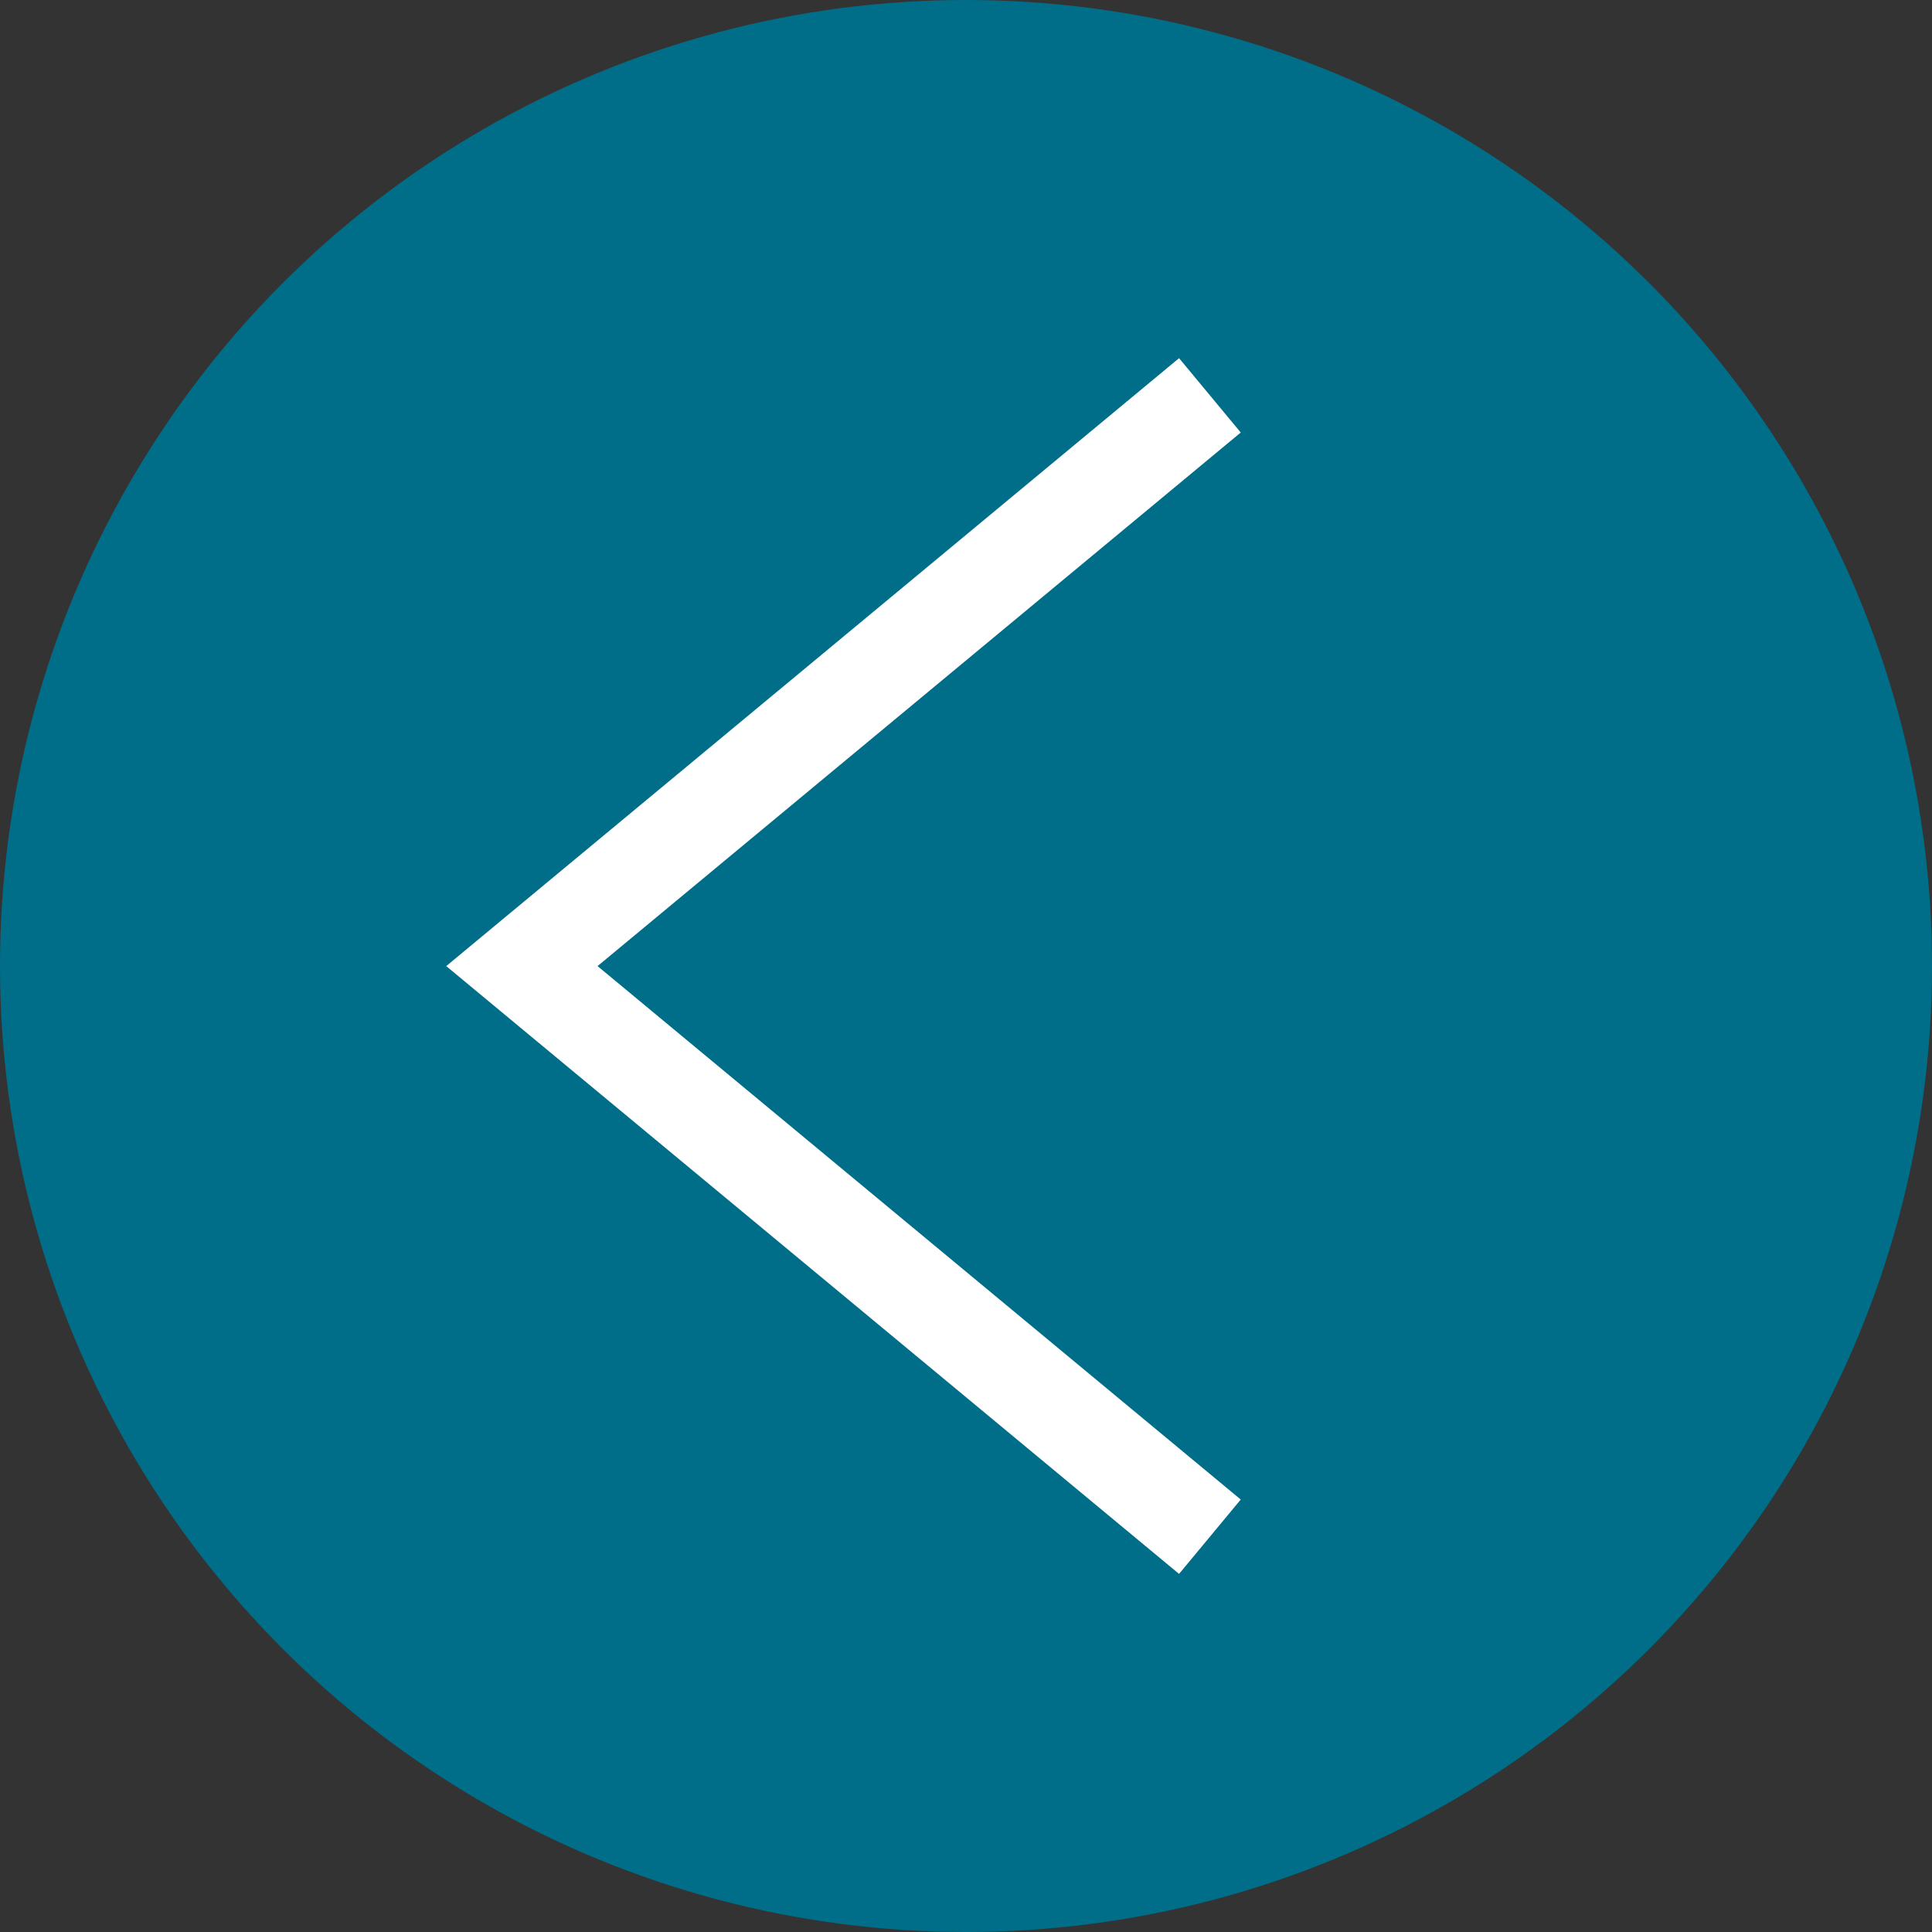
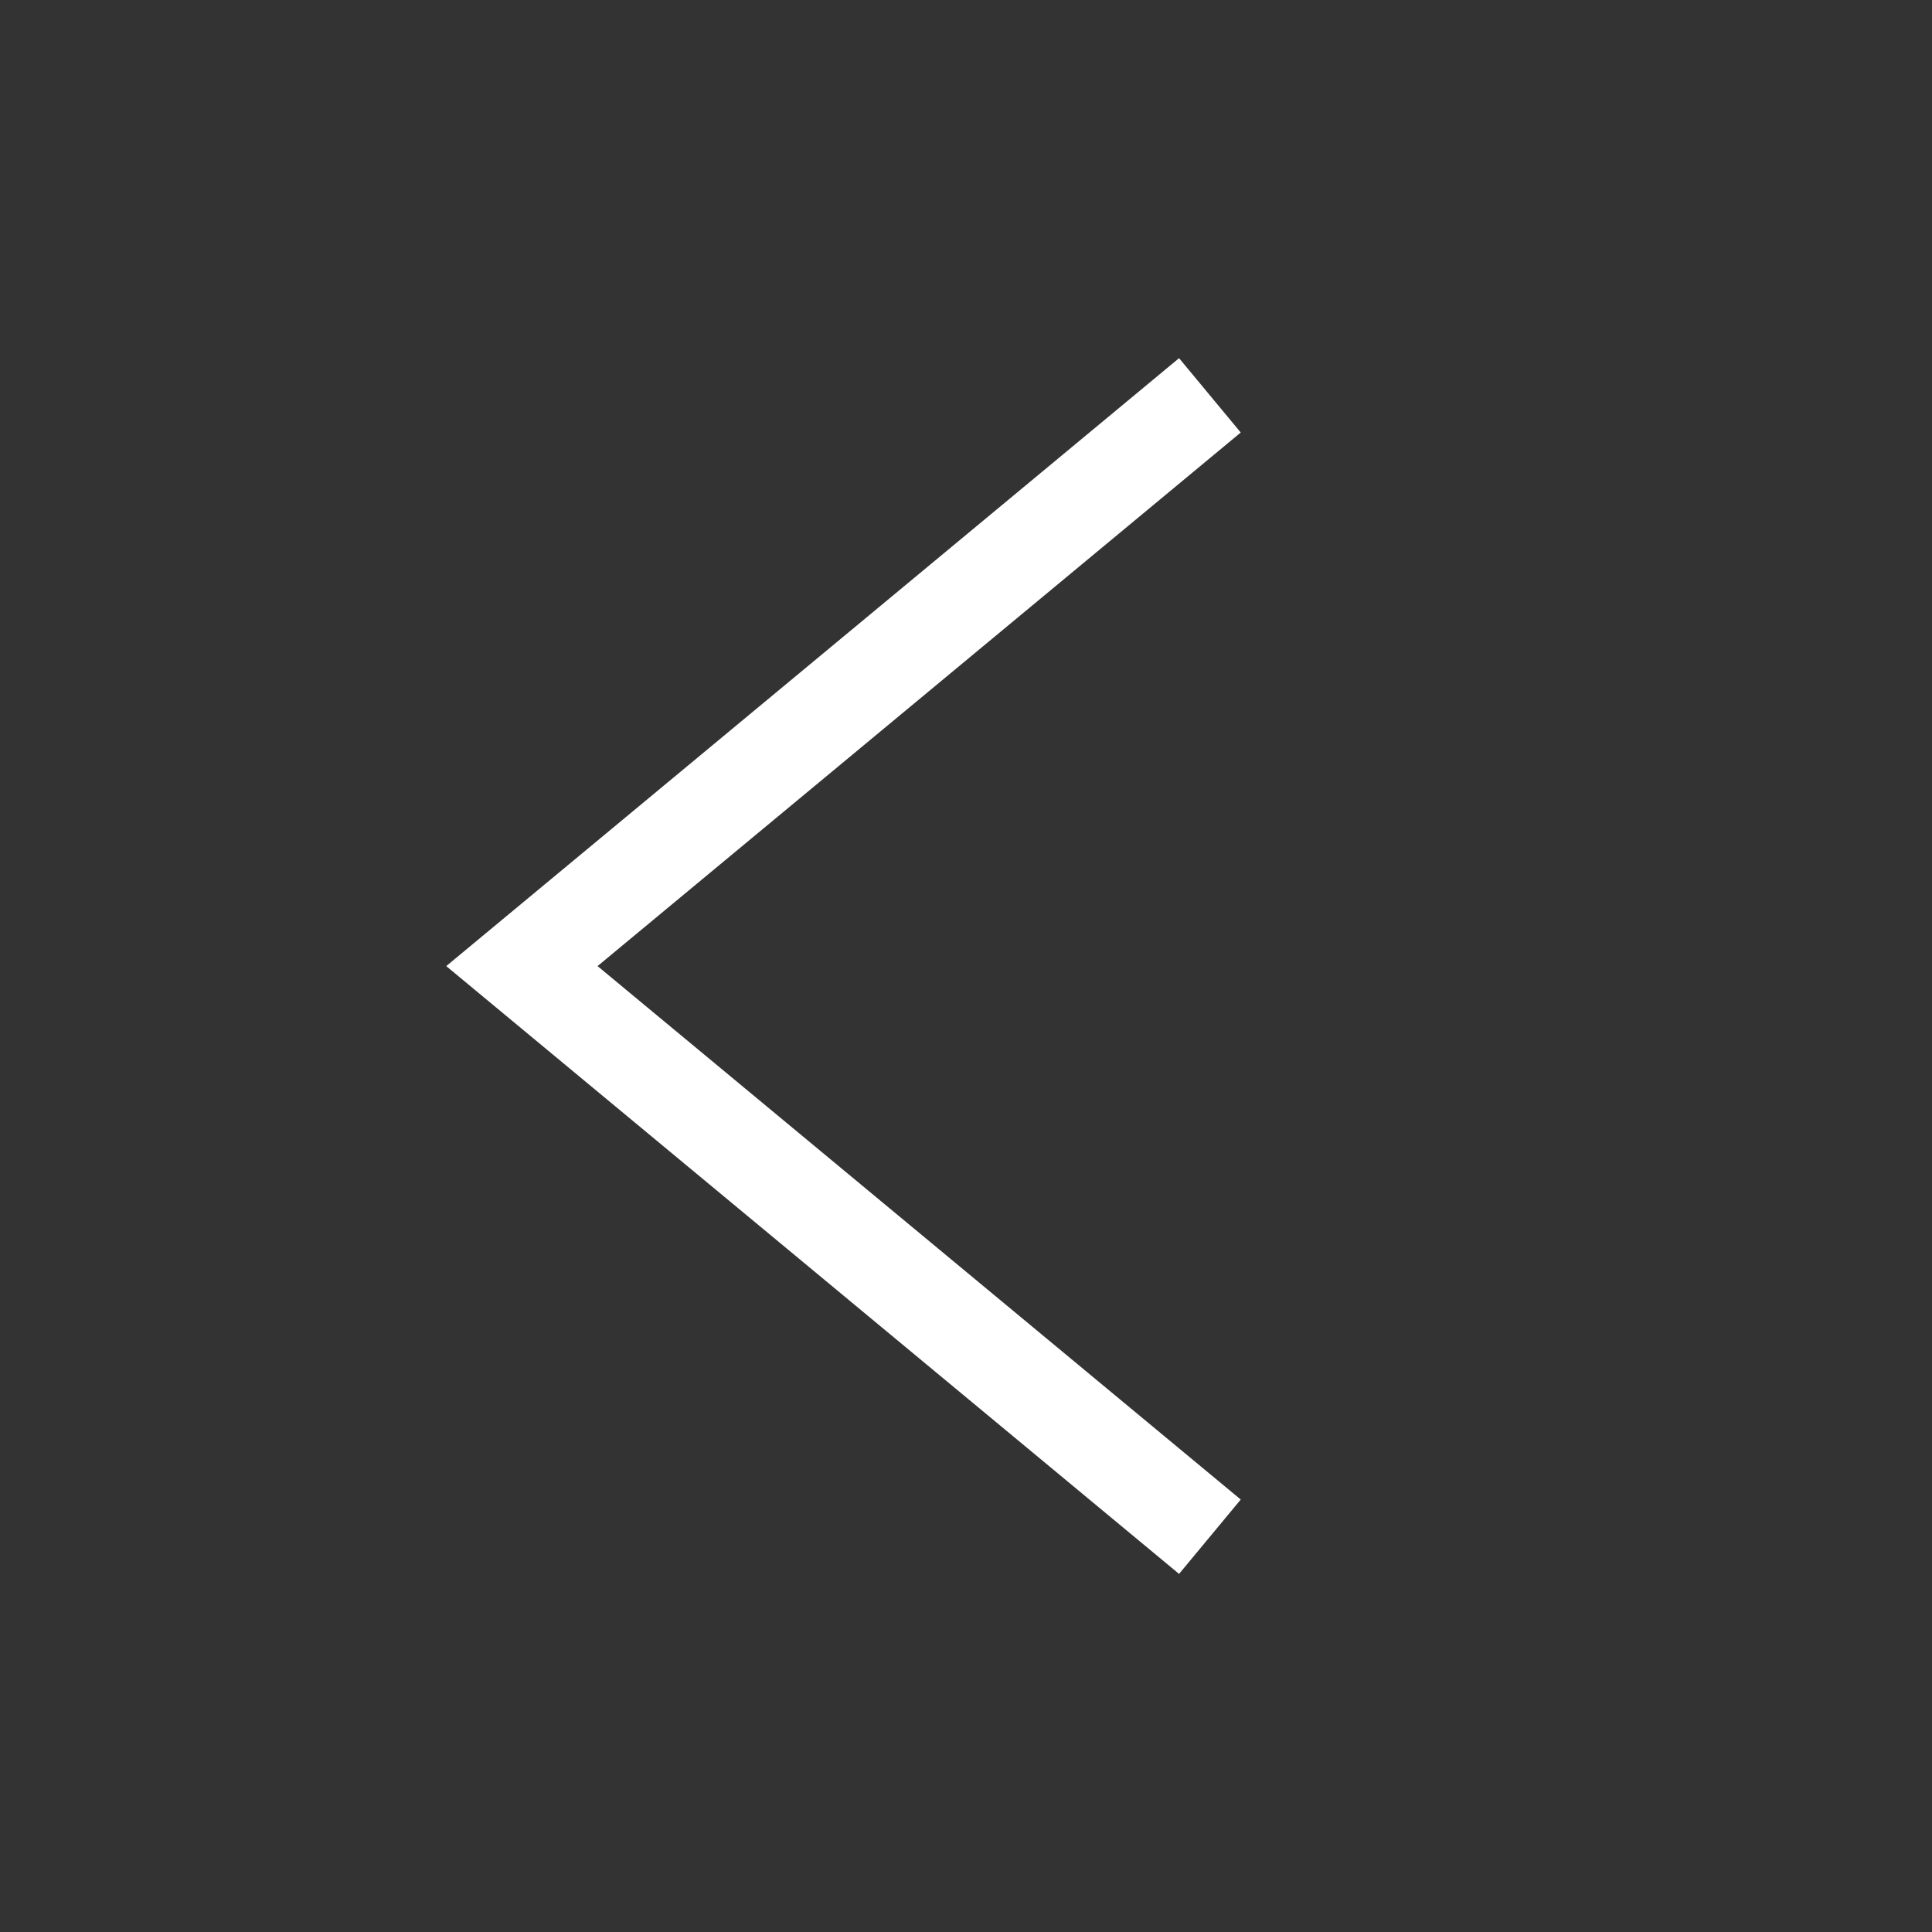
<svg xmlns="http://www.w3.org/2000/svg" width="59.996" height="59.996" viewBox="0 0 59.996 59.996">
  <rect x="0" y="0" width="59.996" height="59.996" fill="#333333" stroke="none" />
  <g id="グループ_374" data-name="グループ 374" transform="translate(-12187 -12609.502)">
-     <circle id="楕円形_13" data-name="楕円形 13" cx="29.998" cy="29.998" r="29.998" transform="translate(12187 12609.502)" fill="#006e88" />
    <path id="パス_1416" data-name="パス 1416" d="M34.054,48.22,12.689,30.5,34.054,12.776" transform="translate(12190.518 12609.003)" fill="none" stroke="#fff" stroke-miterlimit="10" stroke-width="3" />
  </g>
</svg>